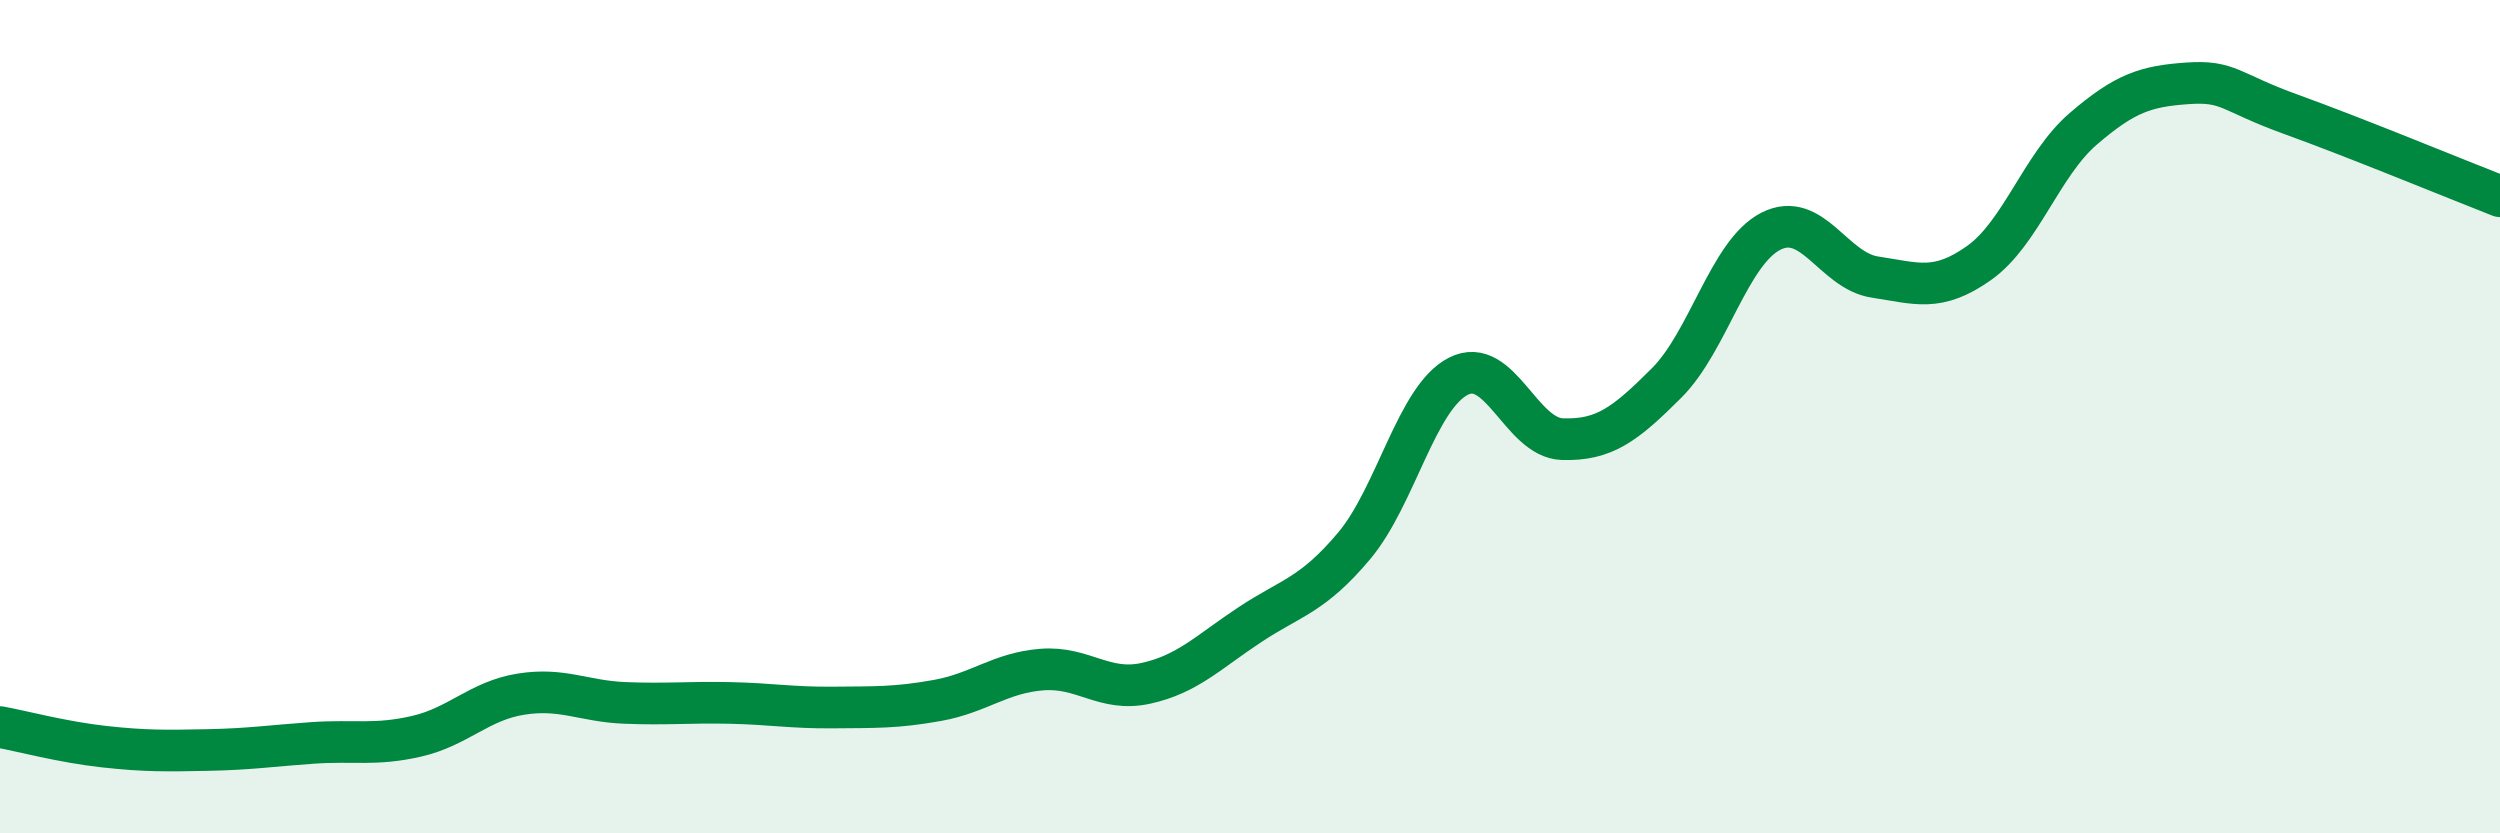
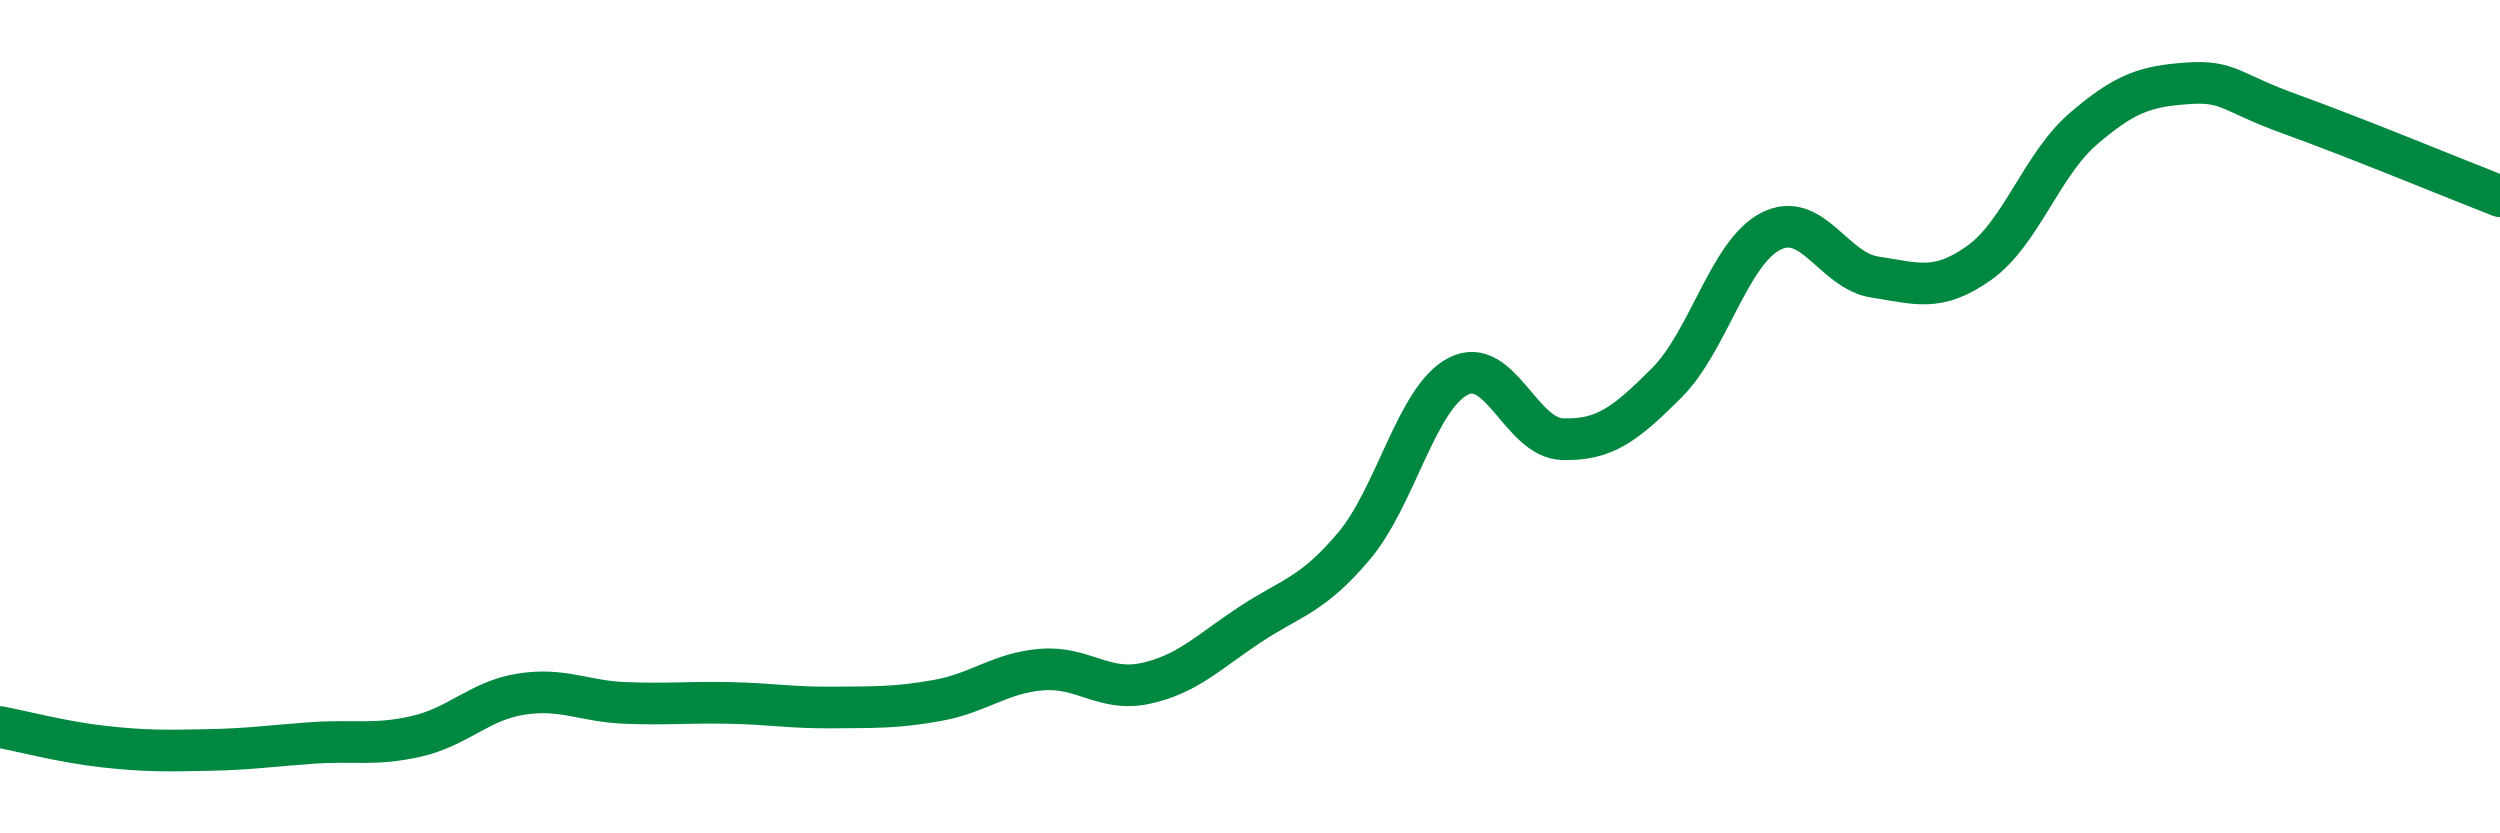
<svg xmlns="http://www.w3.org/2000/svg" width="60" height="20" viewBox="0 0 60 20">
-   <path d="M 0,17.45 C 0.5,17.54 1.5,17.81 2.5,17.92 C 3.5,18.03 4,18.02 5,18 C 6,17.98 6.5,17.9 7.5,17.83 C 8.5,17.76 9,17.9 10,17.67 C 11,17.44 11.5,16.82 12.5,16.66 C 13.5,16.5 14,16.83 15,16.87 C 16,16.91 16.5,16.85 17.5,16.87 C 18.5,16.89 19,16.99 20,16.98 C 21,16.97 21.5,16.99 22.5,16.81 C 23.5,16.63 24,16.15 25,16.07 C 26,15.99 26.5,16.62 27.5,16.4 C 28.5,16.18 29,15.65 30,14.99 C 31,14.33 31.5,14.29 32.5,13.1 C 33.5,11.91 34,9.54 35,9.03 C 36,8.52 36.5,10.51 37.5,10.54 C 38.5,10.57 39,10.19 40,9.19 C 41,8.19 41.5,6.06 42.5,5.55 C 43.5,5.04 44,6.5 45,6.65 C 46,6.8 46.5,7.02 47.5,6.31 C 48.5,5.6 49,3.95 50,3.09 C 51,2.23 51.5,2.07 52.5,2 C 53.5,1.93 53.5,2.21 55,2.75 C 56.5,3.29 59,4.32 60,4.71L60 20L0 20Z" fill="#008740" opacity="0.1" stroke-linecap="round" stroke-linejoin="round" />
  <path d="M 0,17.45 C 0.5,17.54 1.5,17.81 2.5,17.92 C 3.5,18.03 4,18.02 5,18 C 6,17.98 6.5,17.9 7.5,17.83 C 8.5,17.76 9,17.9 10,17.67 C 11,17.44 11.5,16.82 12.5,16.66 C 13.5,16.5 14,16.83 15,16.87 C 16,16.91 16.5,16.85 17.5,16.87 C 18.5,16.89 19,16.99 20,16.98 C 21,16.97 21.5,16.99 22.5,16.81 C 23.5,16.63 24,16.15 25,16.07 C 26,15.99 26.5,16.62 27.5,16.4 C 28.5,16.18 29,15.65 30,14.99 C 31,14.33 31.5,14.29 32.5,13.1 C 33.5,11.91 34,9.54 35,9.03 C 36,8.52 36.5,10.51 37.5,10.54 C 38.5,10.57 39,10.19 40,9.19 C 41,8.19 41.5,6.06 42.5,5.55 C 43.5,5.04 44,6.5 45,6.65 C 46,6.8 46.5,7.02 47.5,6.31 C 48.5,5.6 49,3.95 50,3.09 C 51,2.23 51.5,2.07 52.5,2 C 53.5,1.93 53.5,2.21 55,2.75 C 56.5,3.29 59,4.32 60,4.71" stroke="#008740" stroke-width="1" fill="none" stroke-linecap="round" stroke-linejoin="round" />
</svg>